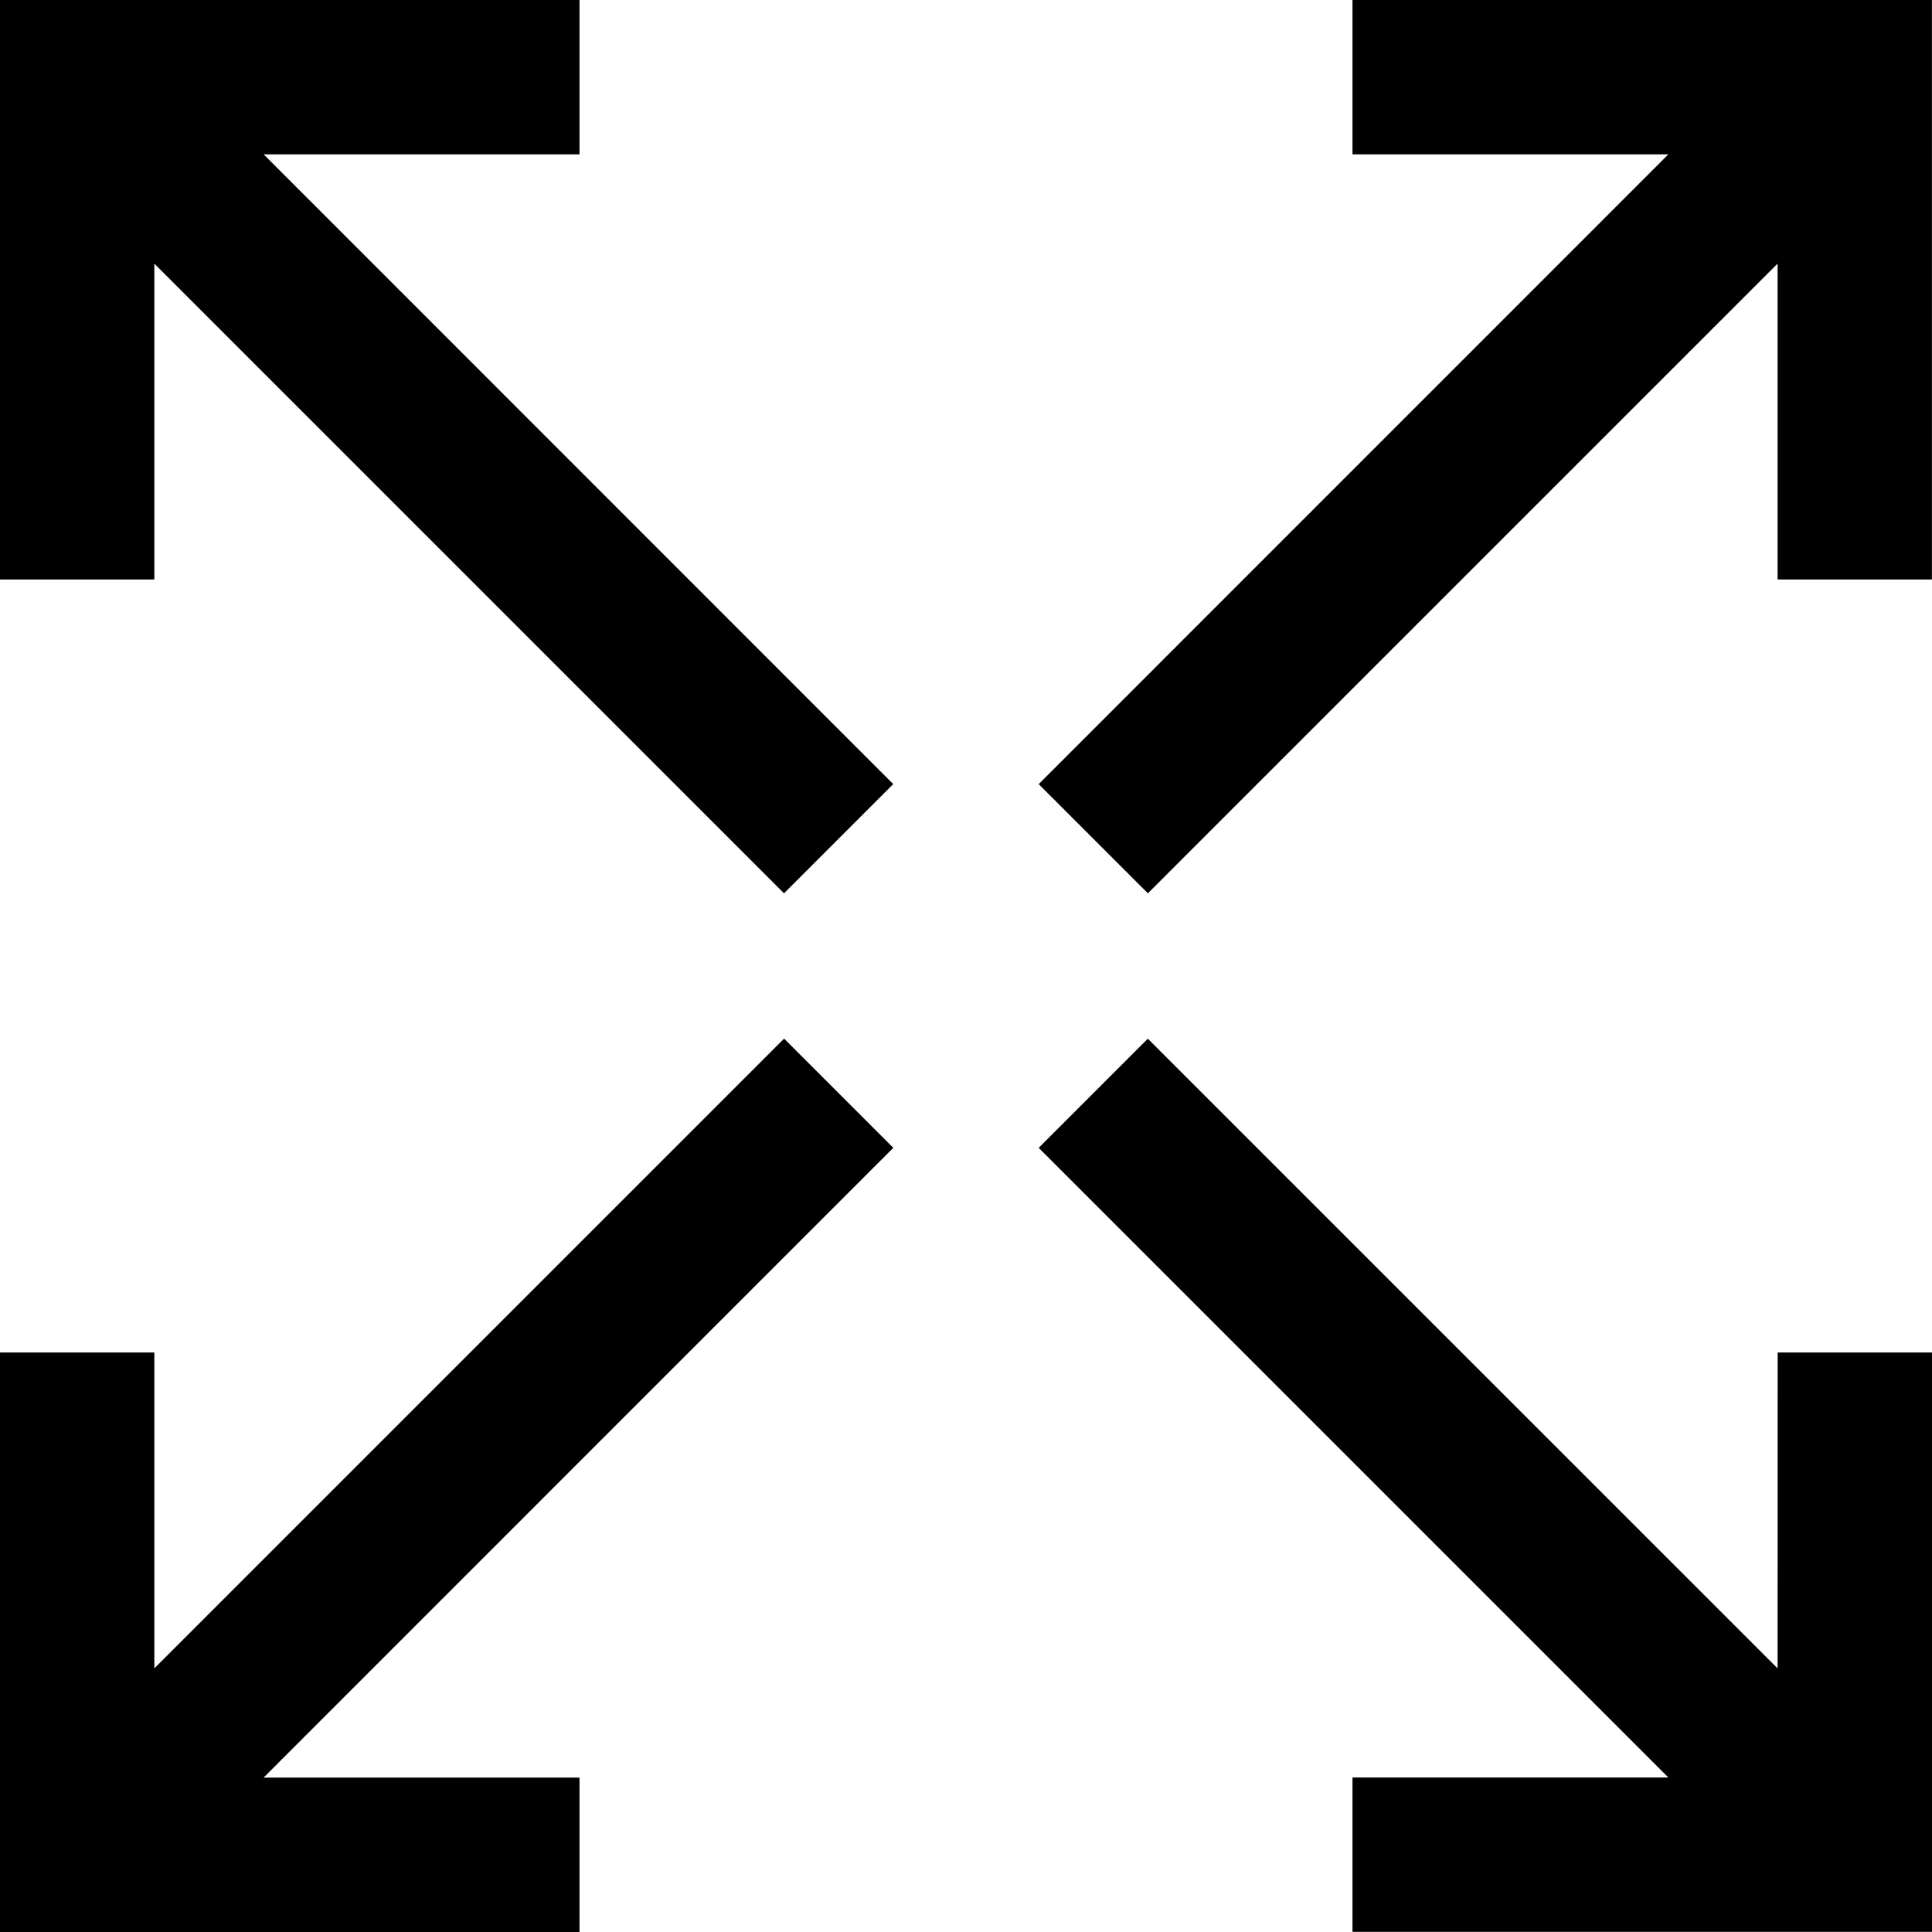
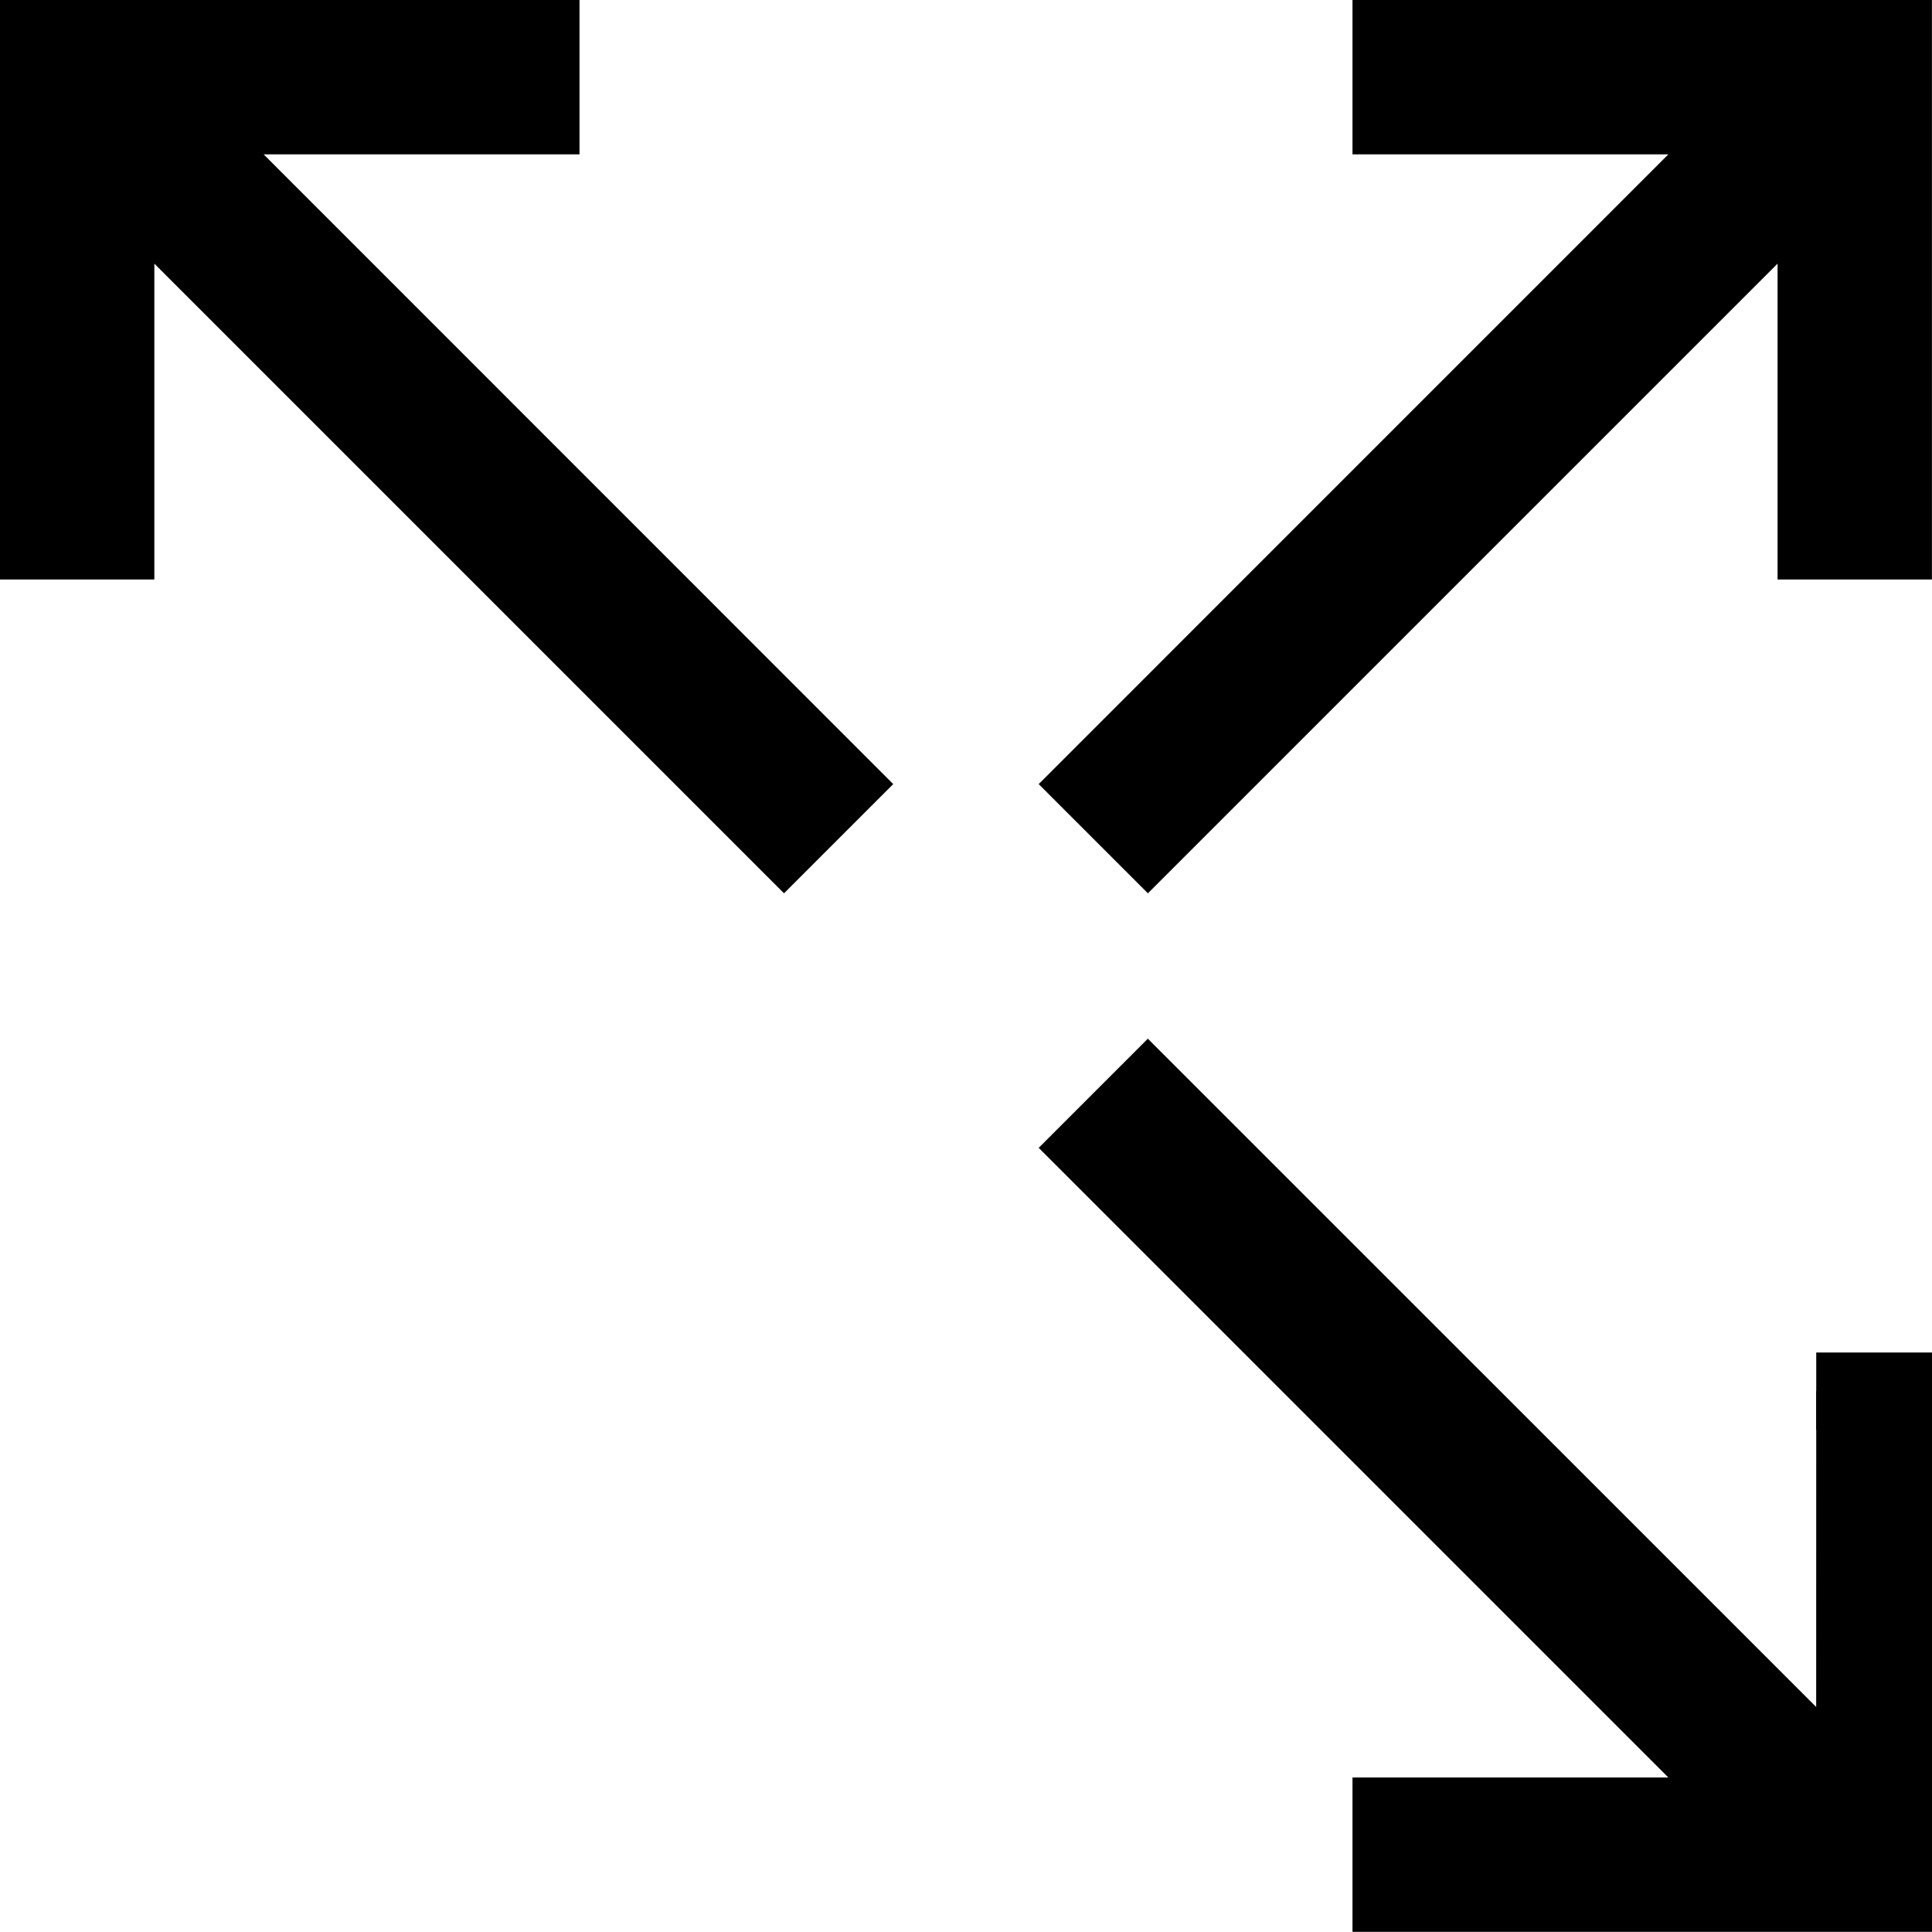
<svg xmlns="http://www.w3.org/2000/svg" width="25.034" height="25.034" viewBox="0 0 25.034 25.034">
  <g id="Layer_1" transform="translate(-0.5 -0.5)">
    <path id="Path_4808" data-name="Path 4808" d="M2,2.709l8.659,8.659.708-.708L2.709,2h4.8V1H1V7.509H2Z" stroke="#000" stroke-width="1" />
-     <path id="Path_4809" data-name="Path 4809" d="M37.66,36.952,29,28.293,28.293,29l8.659,8.659h-4.8v1h6.509V32.152h-1Z" transform="translate(-13.627 -13.627)" stroke="#000" stroke-width="1" />
+     <path id="Path_4809" data-name="Path 4809" d="M37.66,36.952,29,28.293,28.293,29l8.659,8.659h-4.8v1h6.509V32.152h-1" transform="translate(-13.627 -13.627)" stroke="#000" stroke-width="1" />
    <path id="Path_4810" data-name="Path 4810" d="M32.152,2h4.8L28.293,10.66l.708.708L37.66,2.709v4.8h1V1H32.152Z" transform="translate(-13.627)" stroke="#000" stroke-width="1" />
-     <path id="Path_4811" data-name="Path 4811" d="M7.509,37.66h-4.8L11.368,29l-.708-.708L2,36.952v-4.8H1v6.509H7.509Z" transform="translate(0 -13.627)" stroke="#000" stroke-width="1" />
  </g>
</svg>